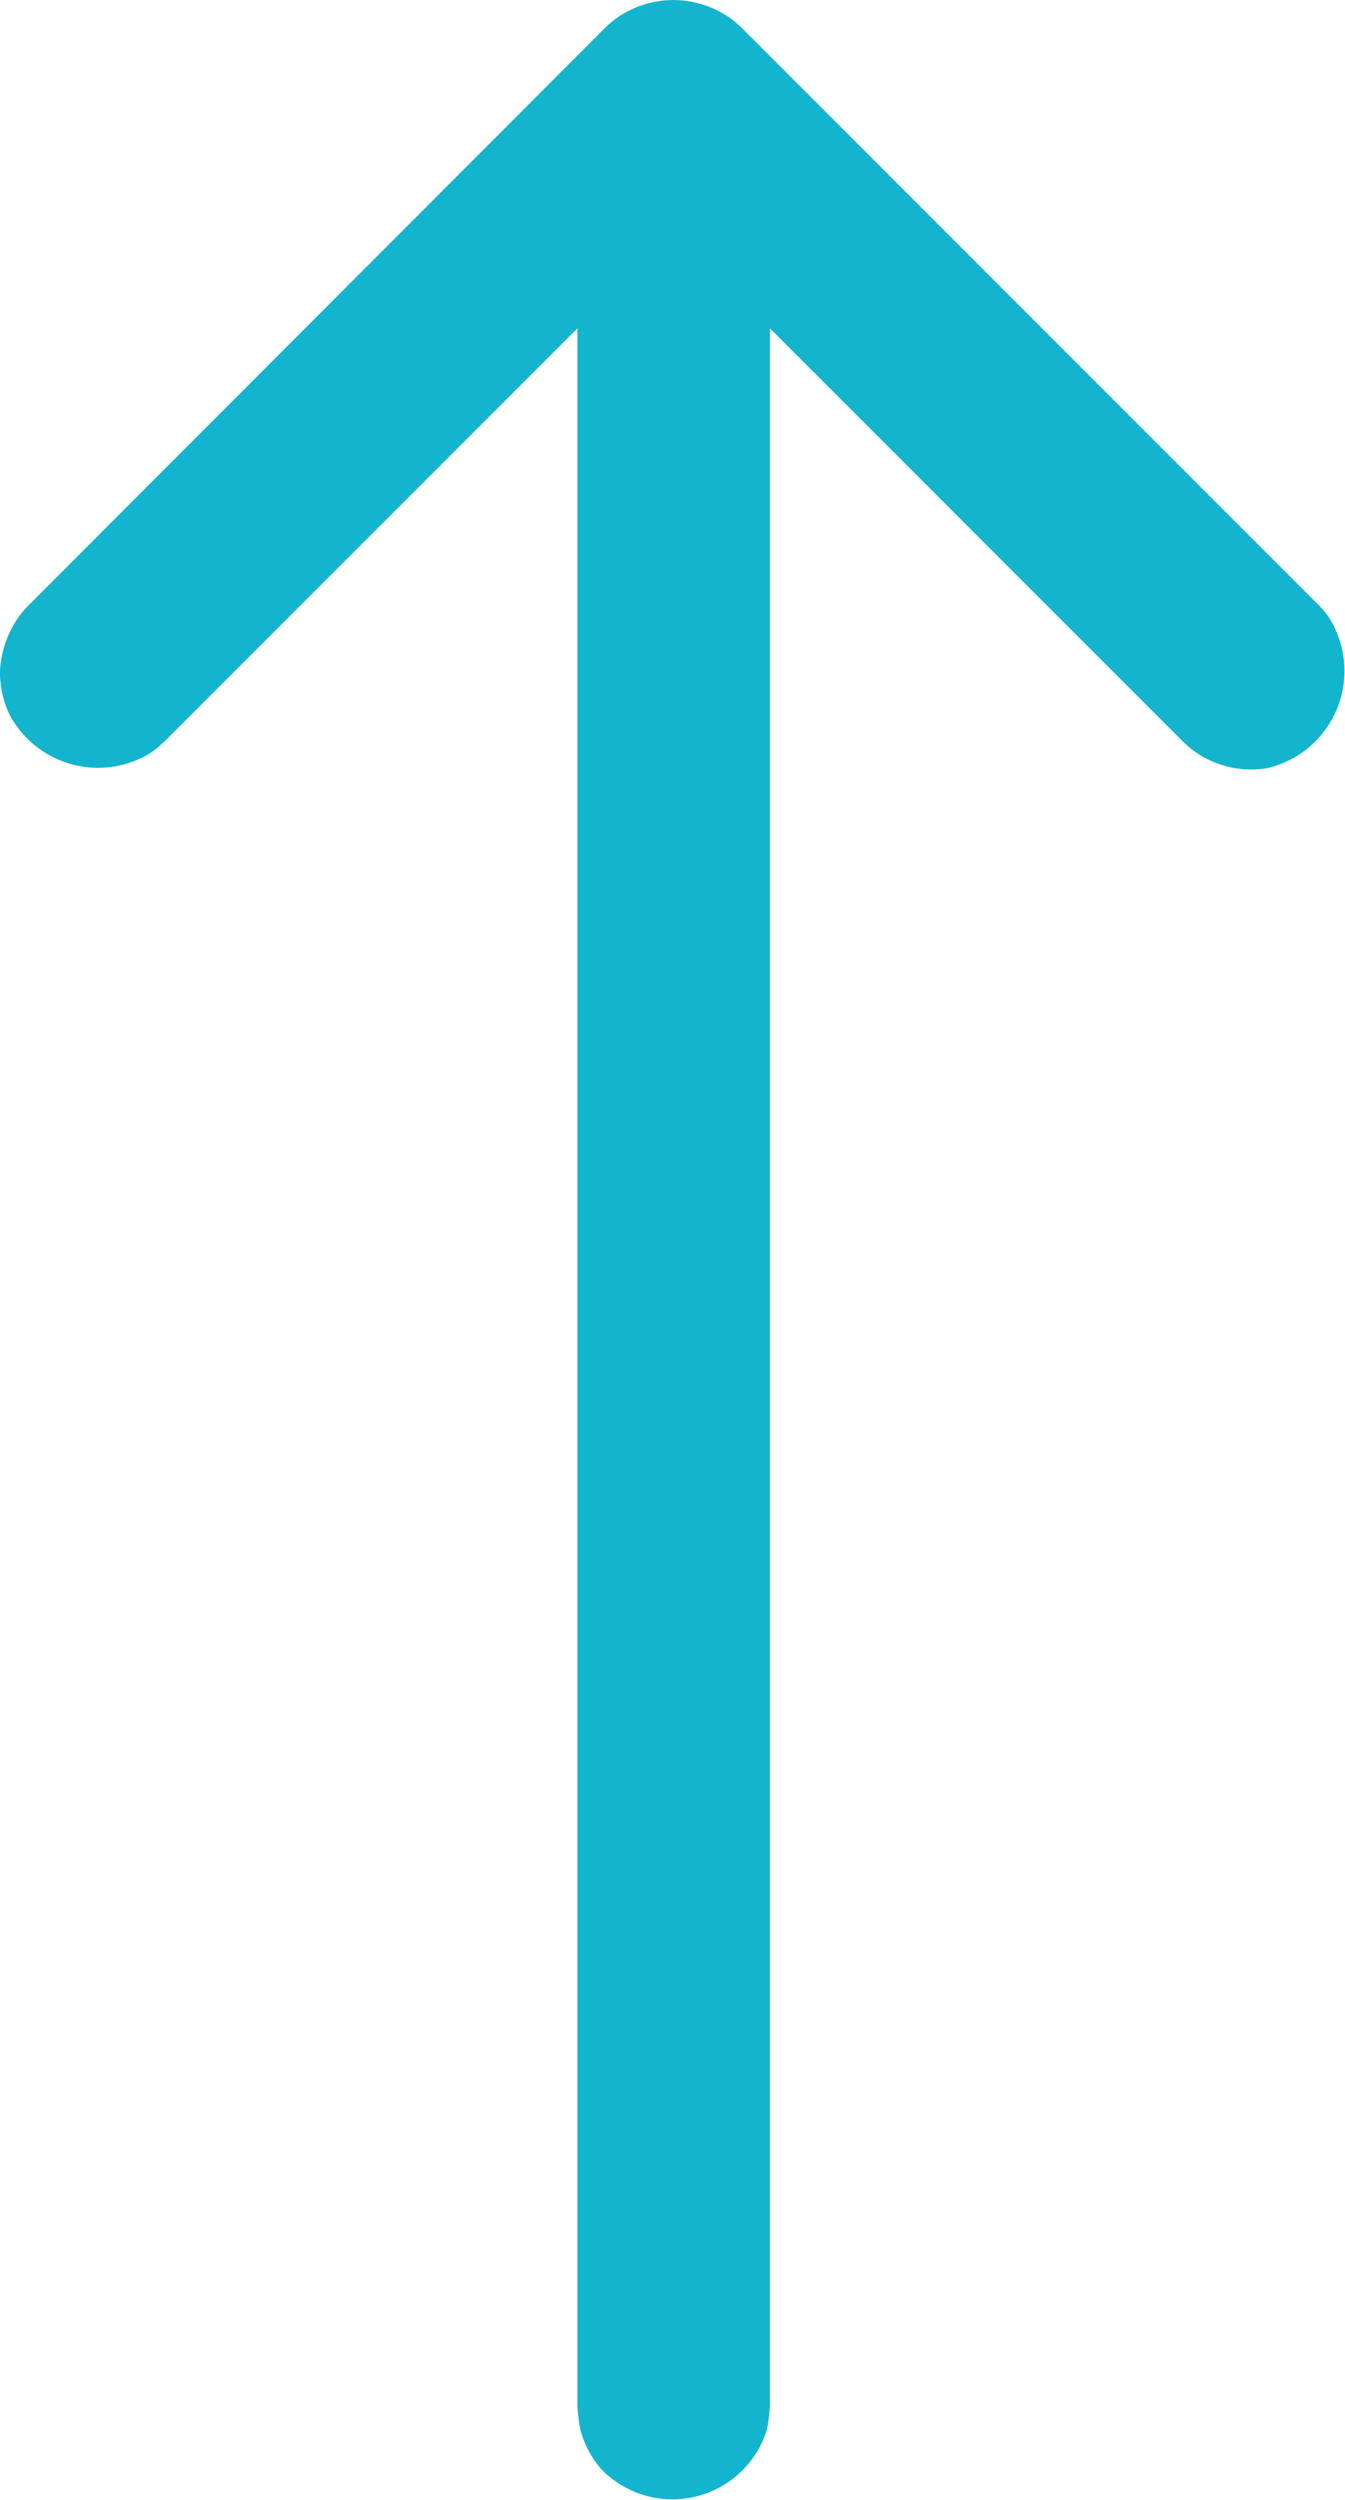
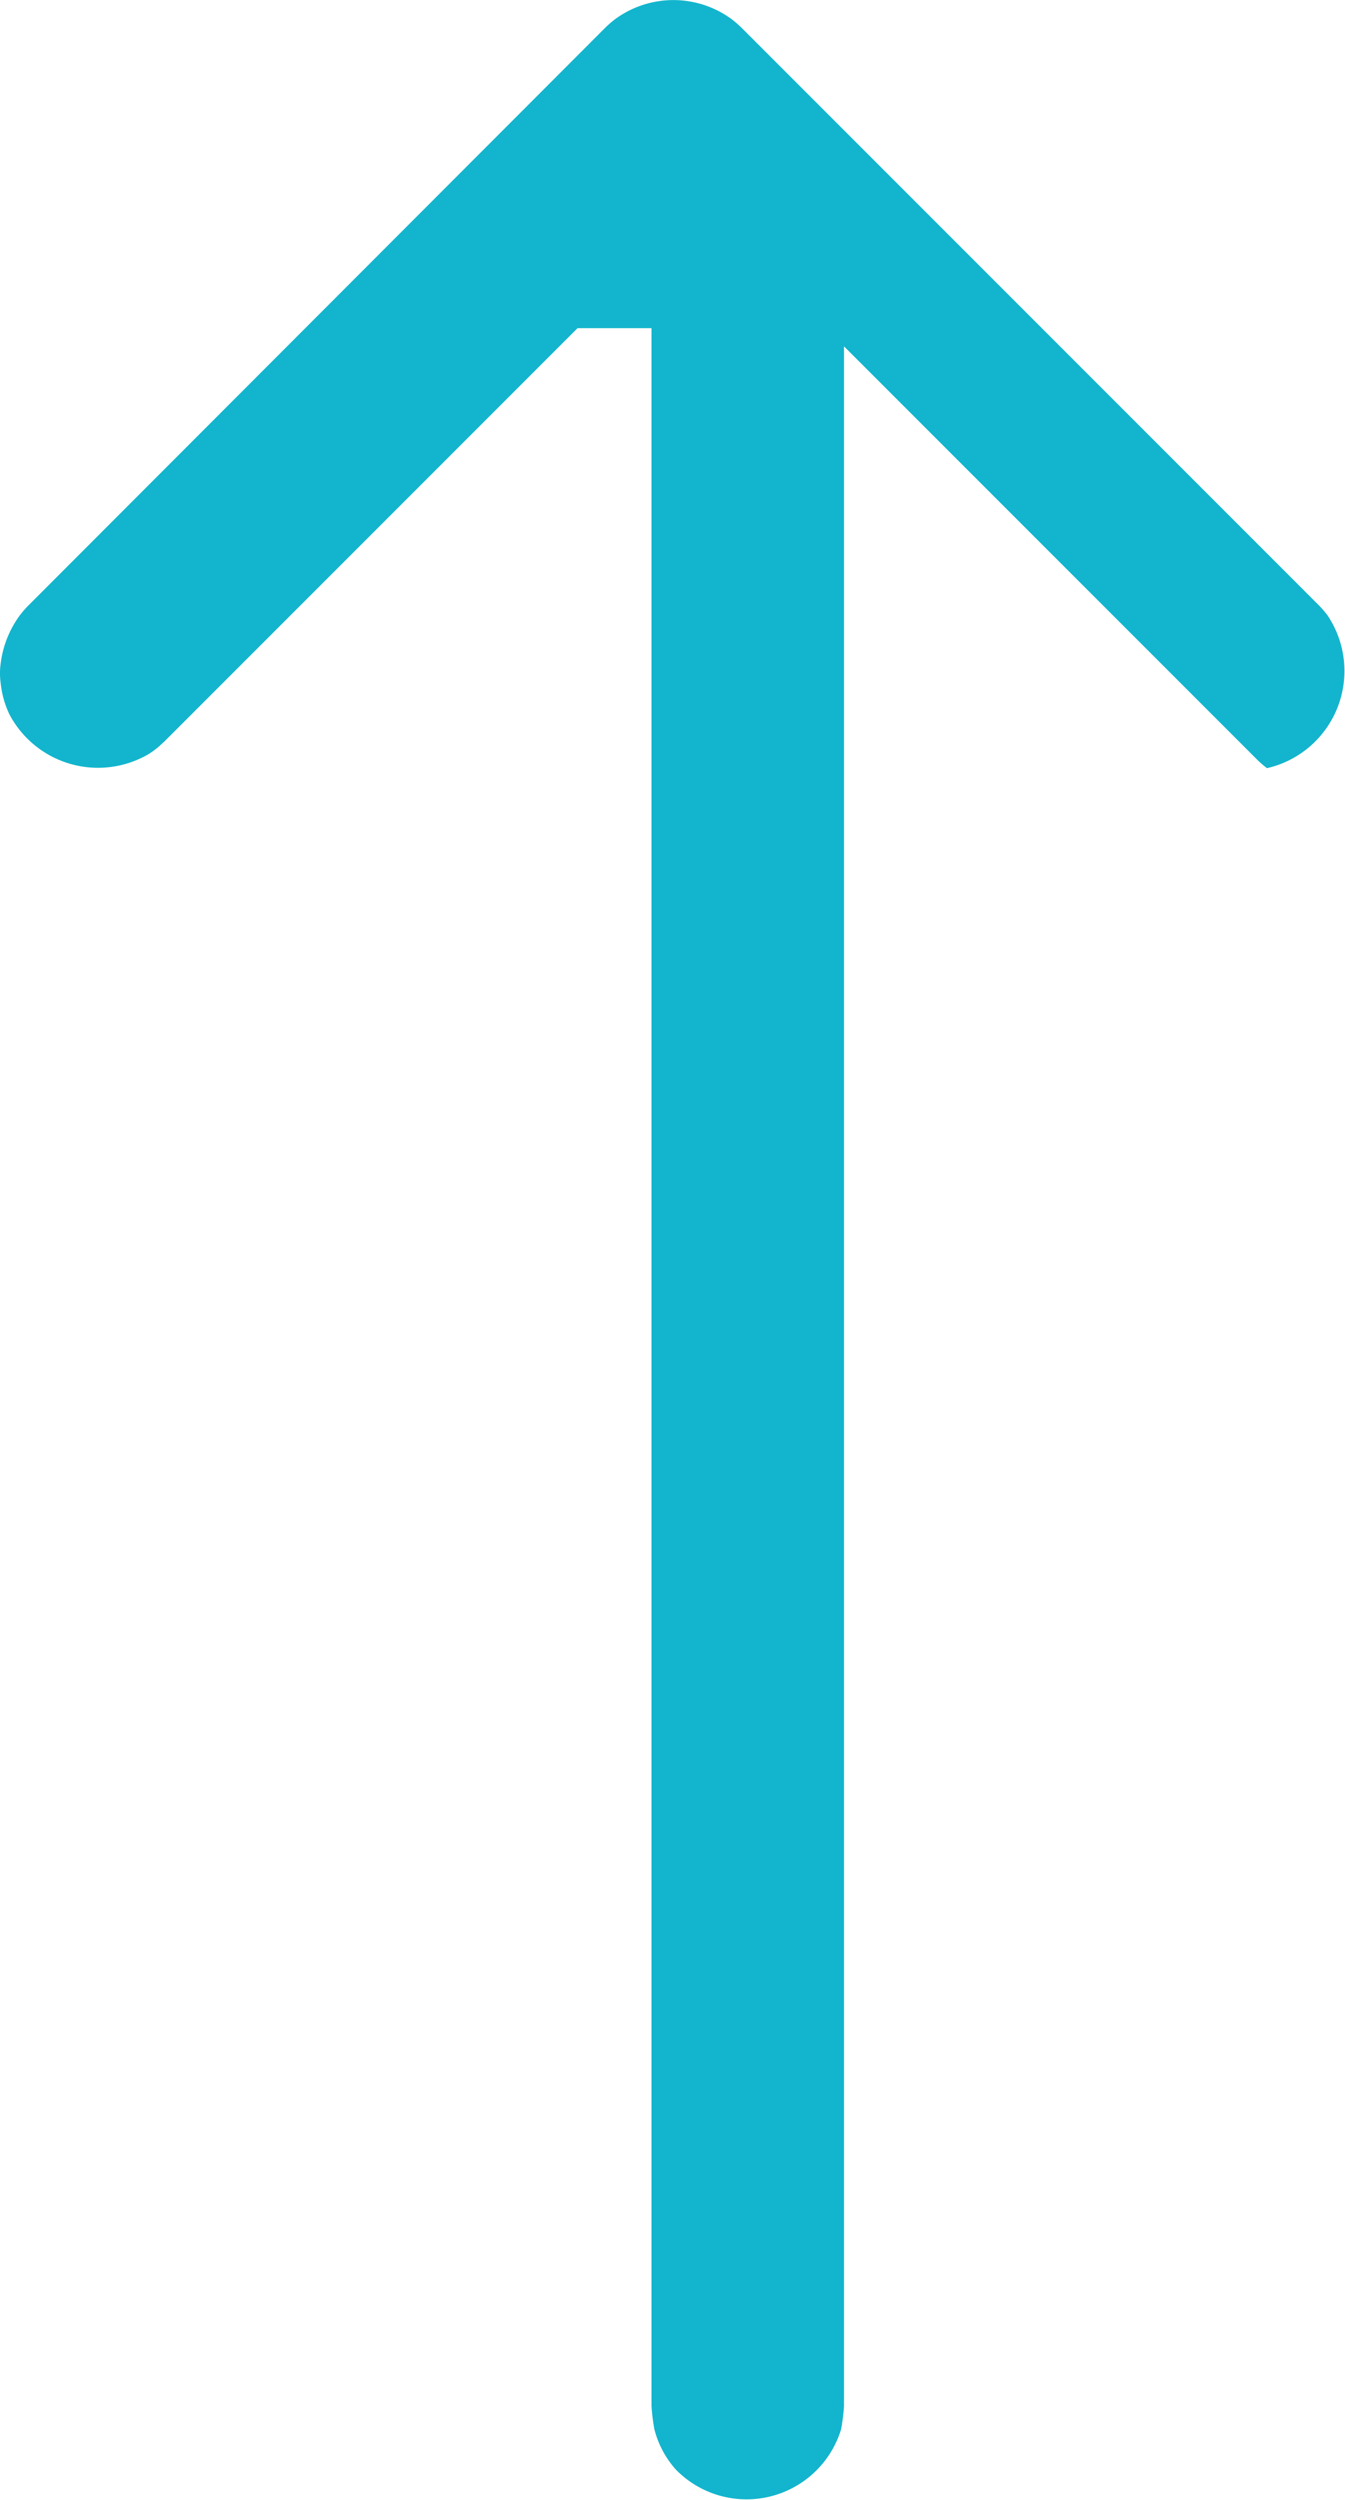
<svg xmlns="http://www.w3.org/2000/svg" width="10" height="18.581" viewBox="0 0 10 18.581">
-   <path id="Path_75180" data-name="Path 75180" d="M19.136,13.294l-3.071-3.071-.033-.036a.622.622,0,0,1-.059-.078.745.745,0,0,1,.291-1.038.709.709,0,0,1,.234-.066.529.529,0,0,1,.146,0A.763.763,0,0,1,17,9.146a.777.777,0,0,1,.074.064L21.369,13.5a.777.777,0,0,1,.064.074.732.732,0,0,1,0,.865.777.777,0,0,1-.064.074l-4.292,4.292a.777.777,0,0,1-.074.064.741.741,0,0,1-1.137-.449A.724.724,0,0,1,16,17.869a.708.708,0,0,1,.064-.074l3.071-3.071H3.693a1.506,1.506,0,0,1-.171-.021.735.735,0,0,1-.3-1.23.715.715,0,0,1,.3-.159,1.505,1.505,0,0,1,.171-.021H19.136Z" transform="translate(-9 21.575) rotate(-90)" fill="#12b5cd" />
+   <path id="Path_75180" data-name="Path 75180" d="M19.136,13.294l-3.071-3.071-.033-.036a.622.622,0,0,1-.059-.078.745.745,0,0,1,.291-1.038.709.709,0,0,1,.234-.066.529.529,0,0,1,.146,0A.763.763,0,0,1,17,9.146a.777.777,0,0,1,.074.064L21.369,13.5a.777.777,0,0,1,.064.074.732.732,0,0,1,0,.865.777.777,0,0,1-.064.074l-4.292,4.292a.777.777,0,0,1-.074.064.741.741,0,0,1-1.137-.449a.708.708,0,0,1,.064-.074l3.071-3.071H3.693a1.506,1.506,0,0,1-.171-.021.735.735,0,0,1-.3-1.23.715.715,0,0,1,.3-.159,1.505,1.505,0,0,1,.171-.021H19.136Z" transform="translate(-9 21.575) rotate(-90)" fill="#12b5cd" />
</svg>